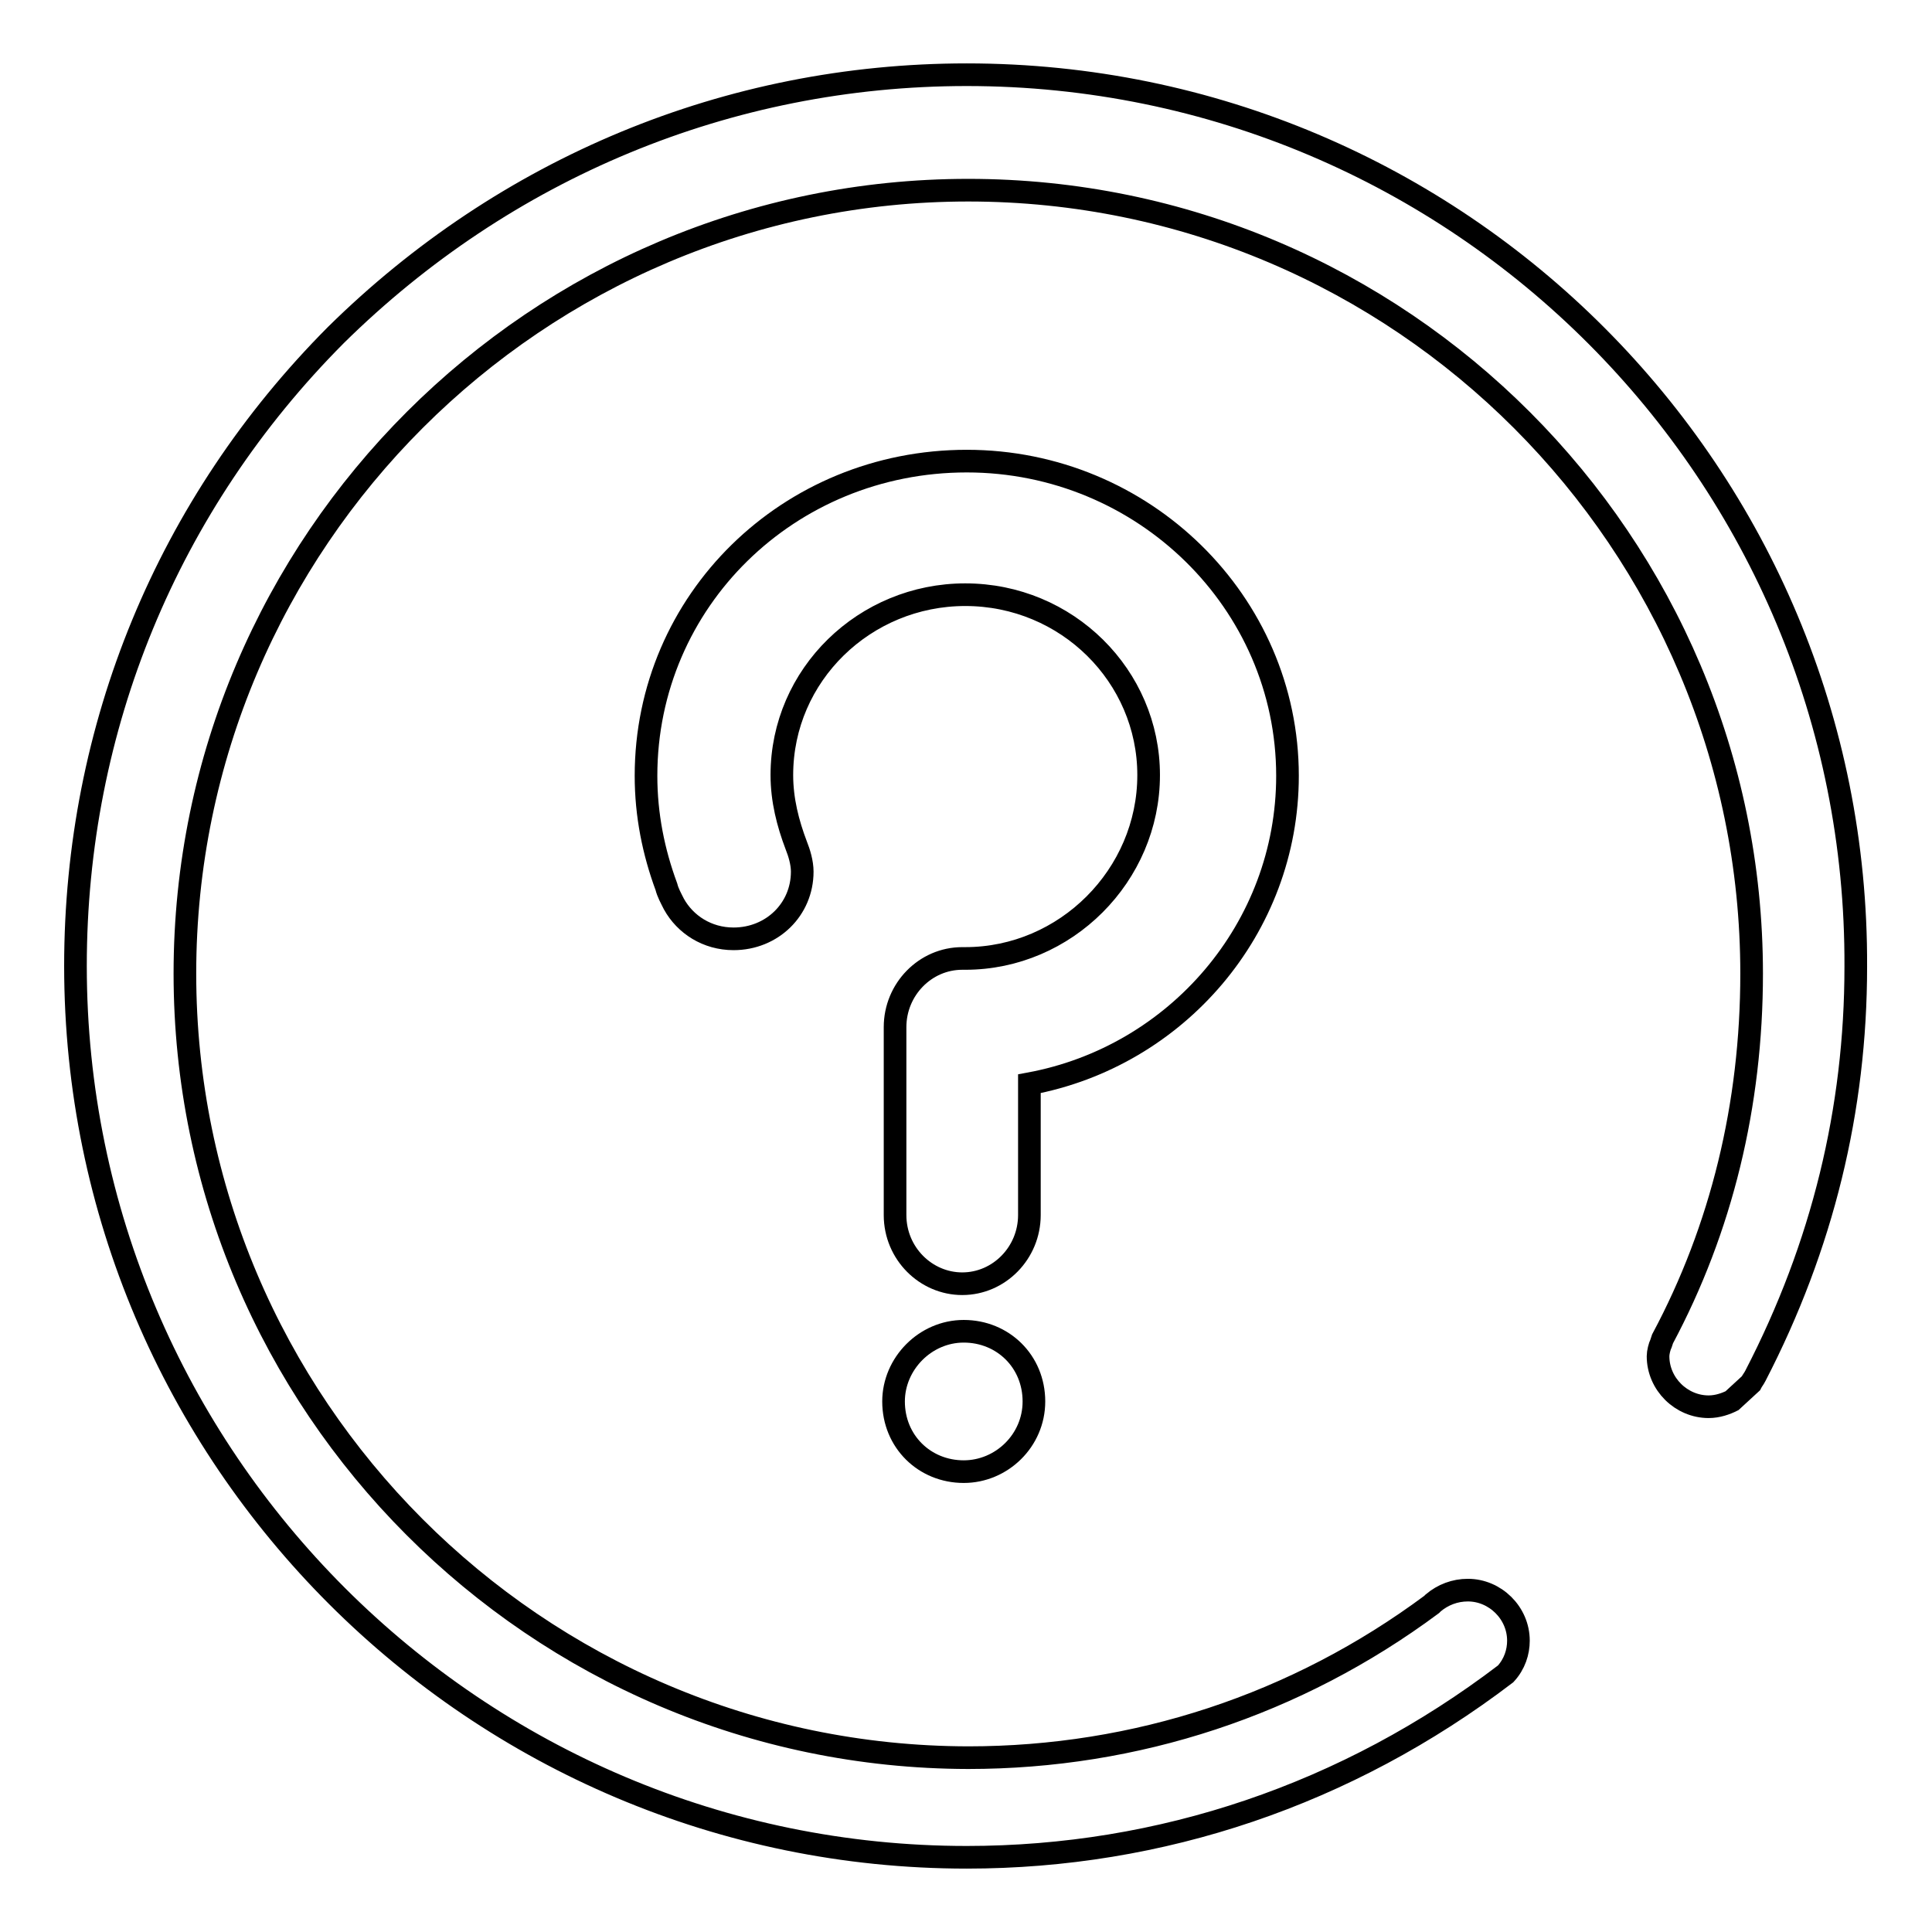
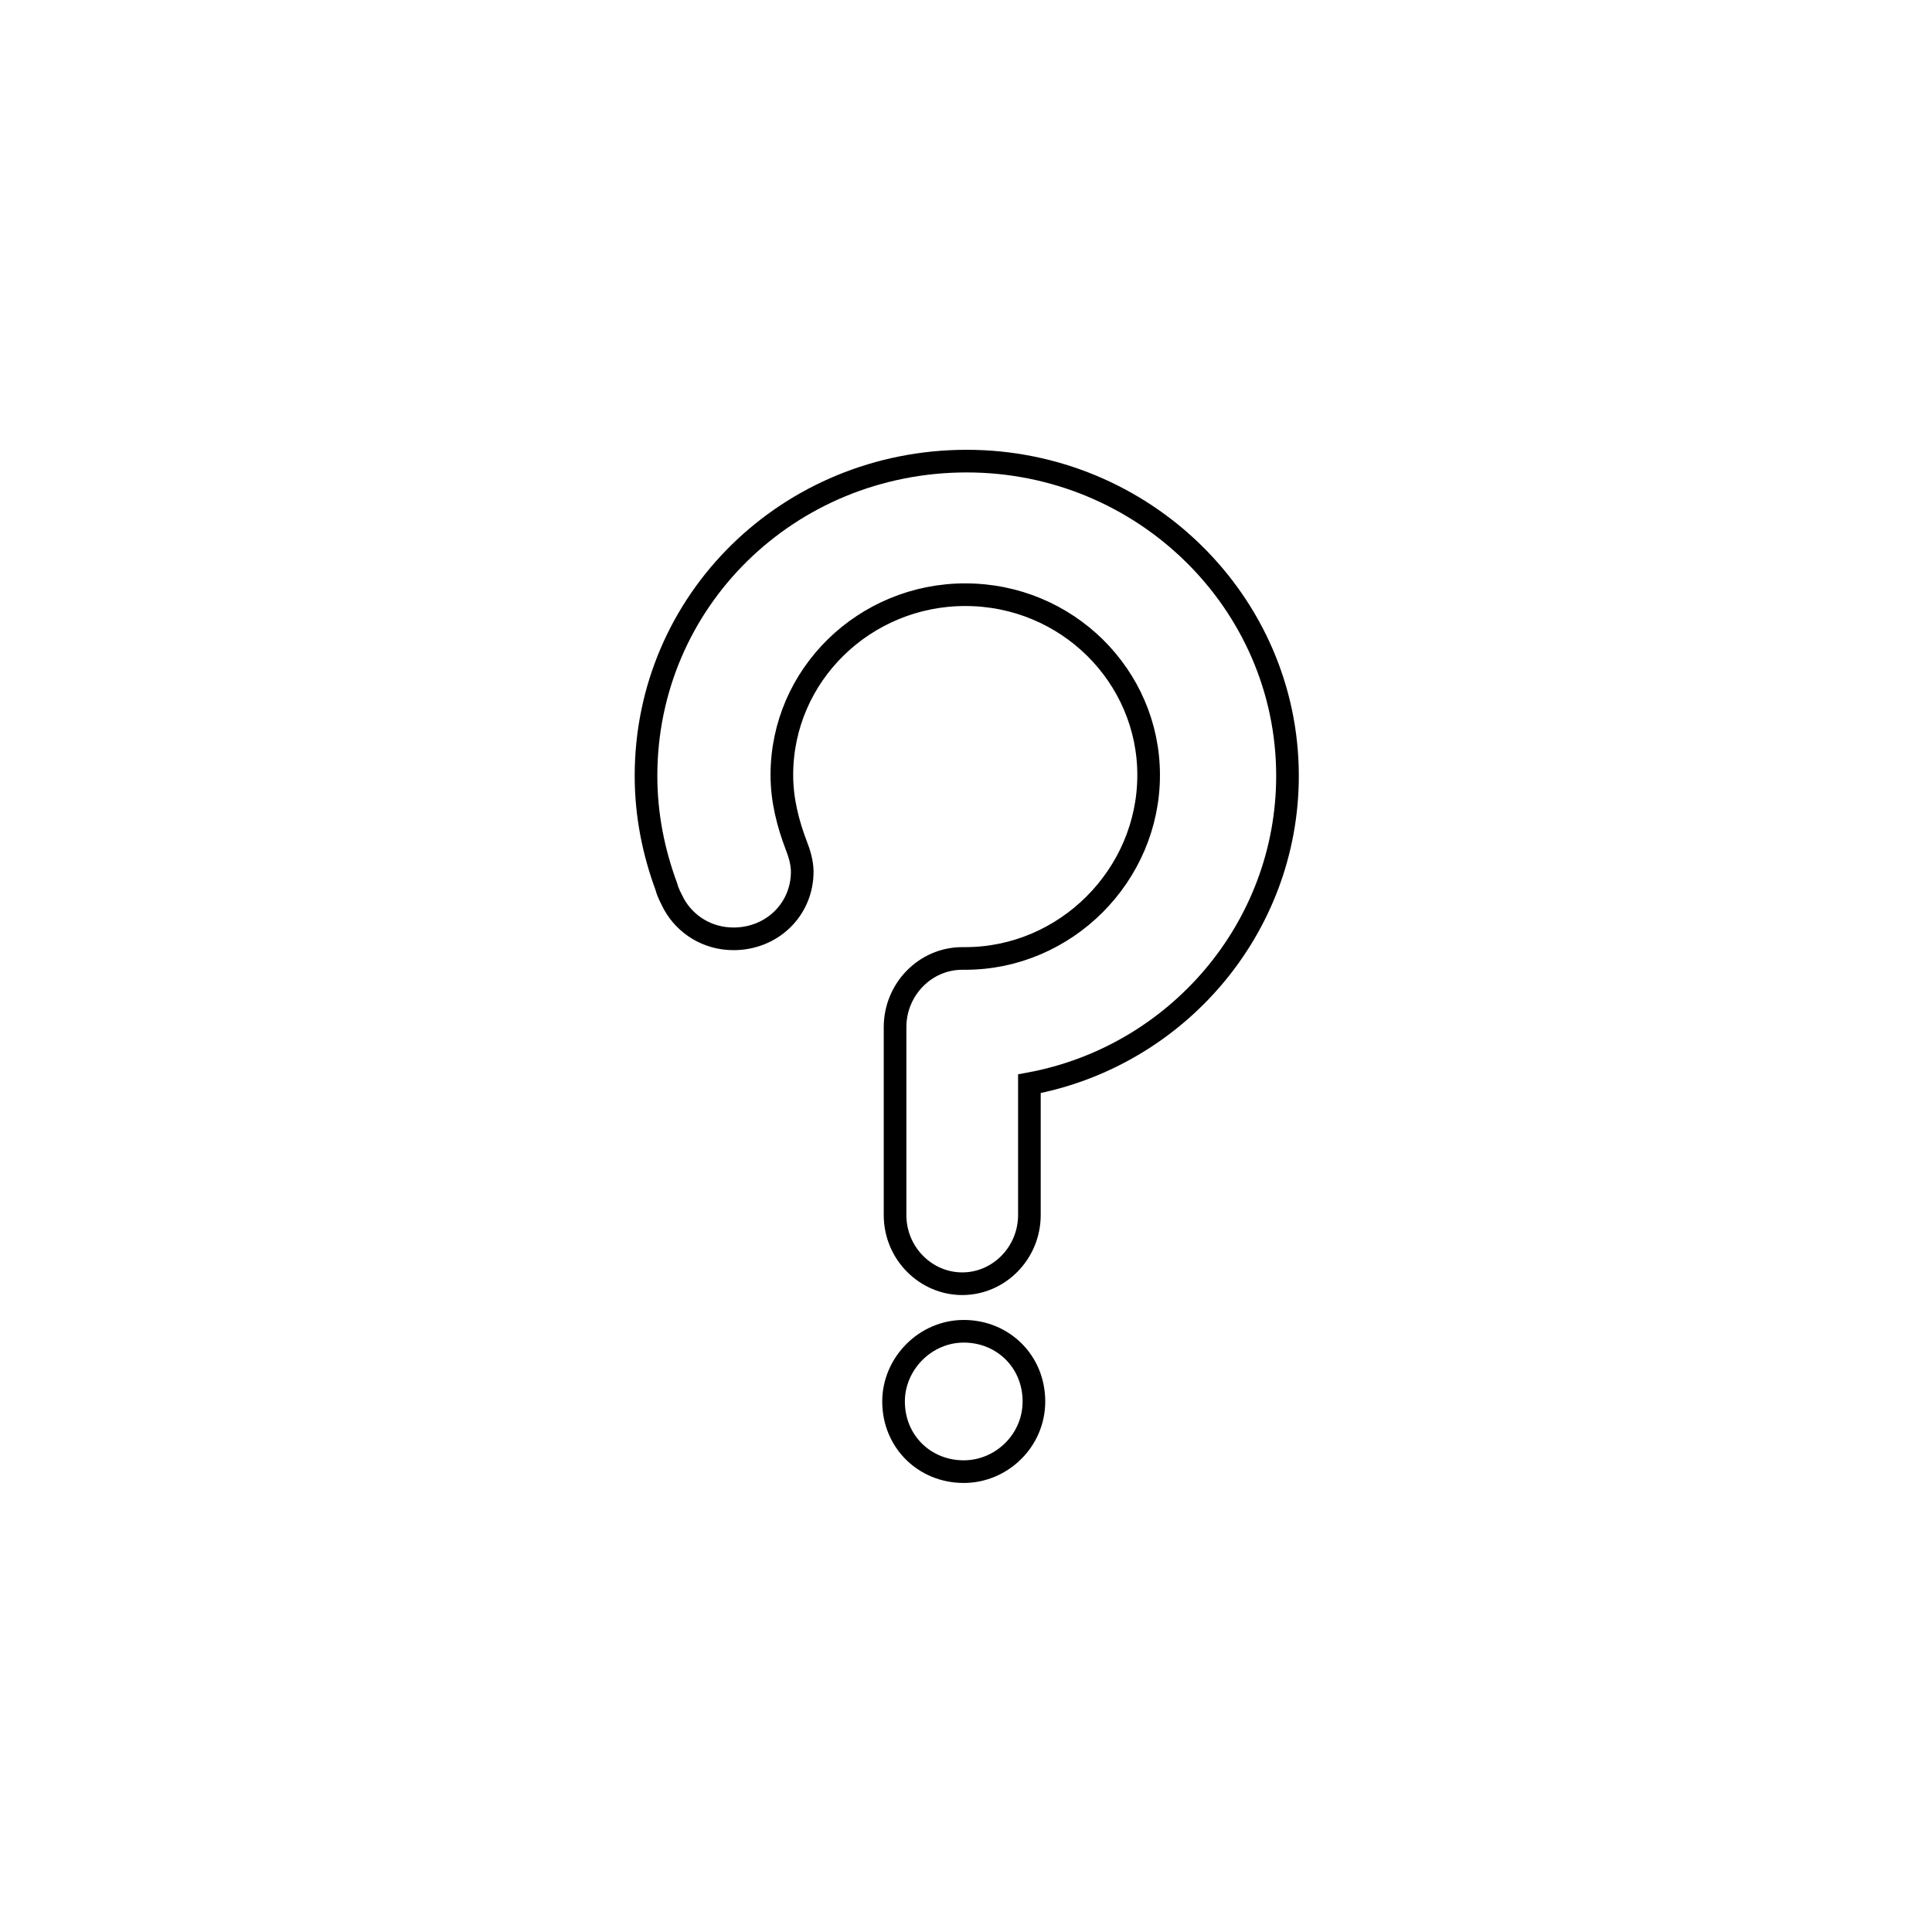
<svg xmlns="http://www.w3.org/2000/svg" version="1.1" x="0px" y="0px" viewBox="0 0 256 256" enable-background="new 0 0 256 256" xml:space="preserve">
  <g>
    <g>
-       <path stroke-width="3" fill-opacity="0" stroke="#000000" d="M128.1,9.9L128.1,9.9c-31.6,0-61.2,12.4-83.6,34.5C22.2,66.8,10,96.4,10,128c0,65.2,53.1,118.1,118.1,118.1c25.7,0,50.4-8.3,71.4-24.3c1.2-1.3,1.7-2.9,1.7-4.4c0-3.7-3.1-6.7-6.7-6.7c-1.7,0-3.3,0.6-4.6,1.7l-0.2,0.2c-17.9,13.3-39.2,20.3-61.4,20.3C71,232.8,24.5,186.1,24.5,129c0-57.3,46.7-103.8,103.8-103.8c57.3,0,103.8,46.7,103.8,103.8c0,17.4-4,33.8-11.8,48.4l-0.2,0.6c-0.2,0.4-0.4,1.2-0.4,1.7c0,3.7,3.1,6.7,6.7,6.7c1.2,0,2.3-0.4,3.1-0.8l2.5-2.3c0.2-0.4,0.4-0.6,0.6-1l0,0c8.9-17.2,13.3-35.3,13.3-54.2C246.2,62.8,193.3,9.9,128.1,9.9L128.1,9.9z" />
      <path stroke-width="3" fill-opacity="0" stroke="#000000" d="M127.7,195c-5.2,0-9.3-4-9.3-9.3c0-5,4.2-9.3,9.3-9.3c5.2,0,9.3,4,9.3,9.3C137,190.9,132.7,195,127.7,195z M136.4,143.6V161c0,5-4,9.1-8.9,9.1c-4.8,0-8.9-4-8.9-9.1v-24.9c0-5,4-9.1,8.9-9.1c0.2,0,0.4,0,0.4,0l0,0c13.3,0,24.3-11,24.3-24.3c0-13.1-10.8-23.9-24.3-23.9c-13.3,0-24.3,10.6-24.3,23.9c0,3.3,0.8,6.4,1.9,9.3l0,0l0,0c0.4,1,0.8,2.3,0.8,3.5c0,5-4,8.9-9.1,8.9c-3.5,0-6.4-1.9-7.9-4.6l0,0l0,0c-0.4-0.8-0.8-1.5-1-2.3c-1.7-4.6-2.7-9.5-2.7-14.7c0-23.2,18.9-41.7,42.5-41.7c23.4,0,42.5,18.7,42.5,41.7C170.6,123,155.9,140,136.4,143.6z" />
    </g>
  </g>
</svg>